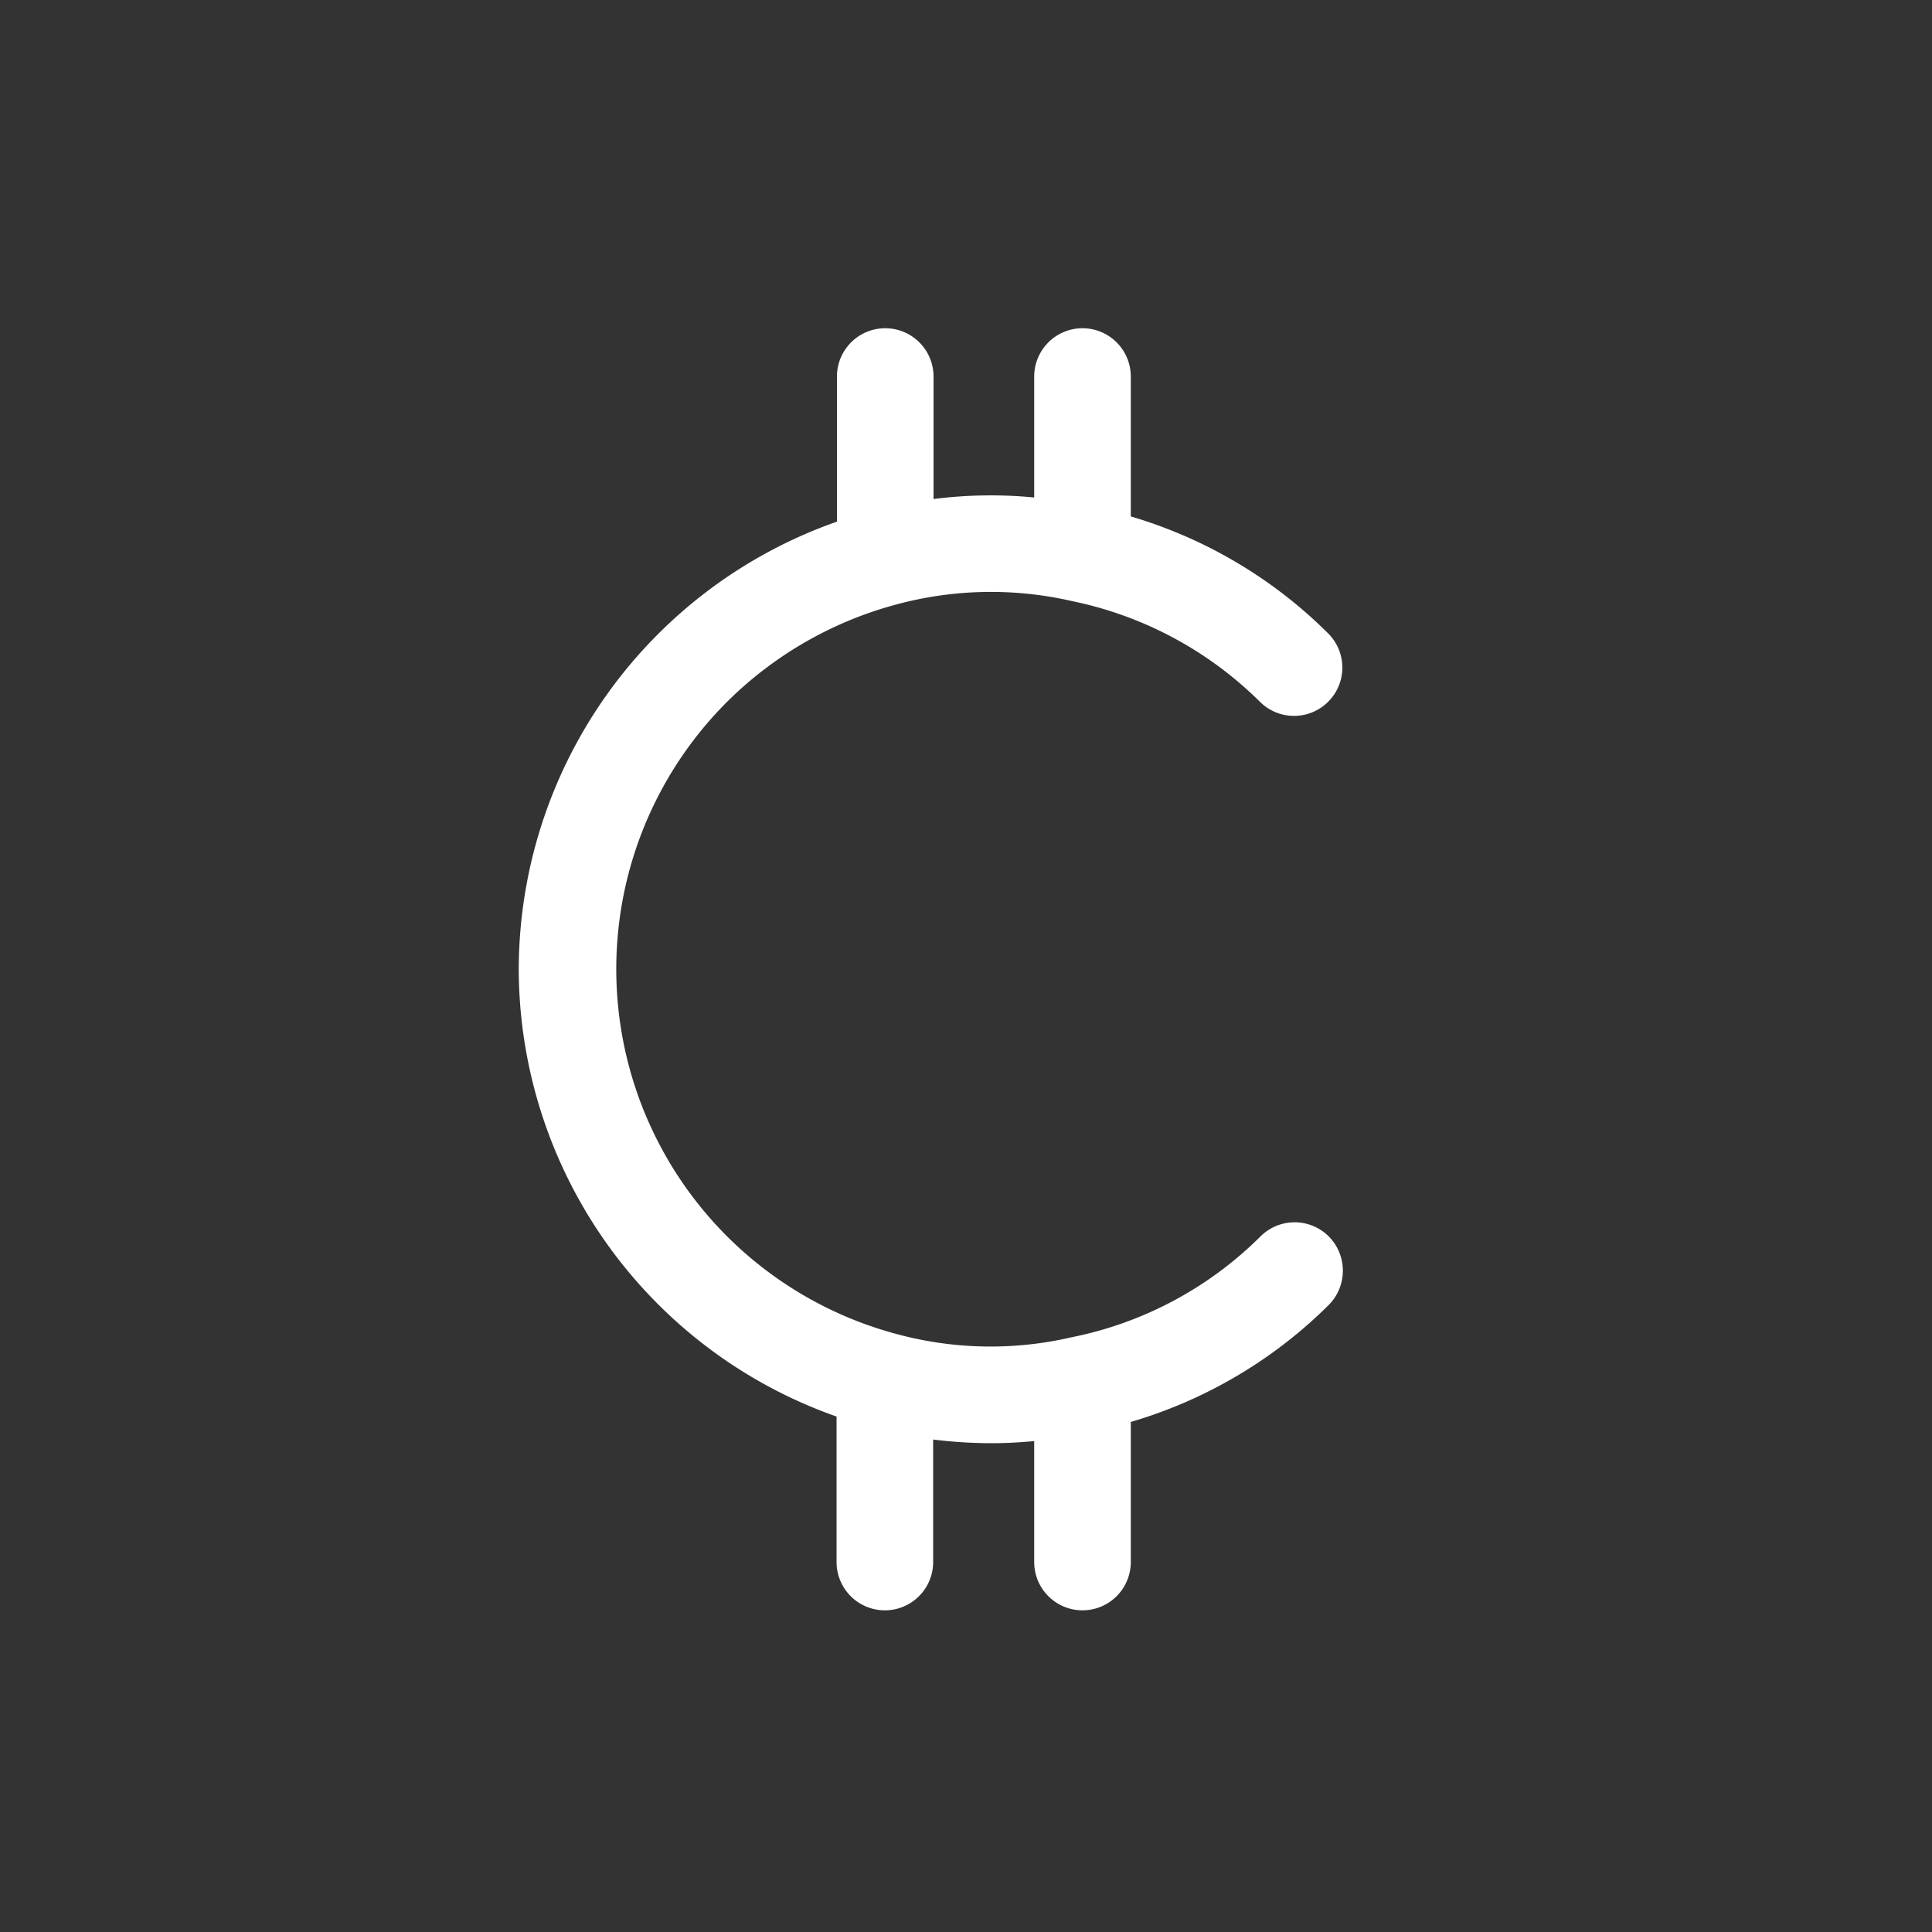
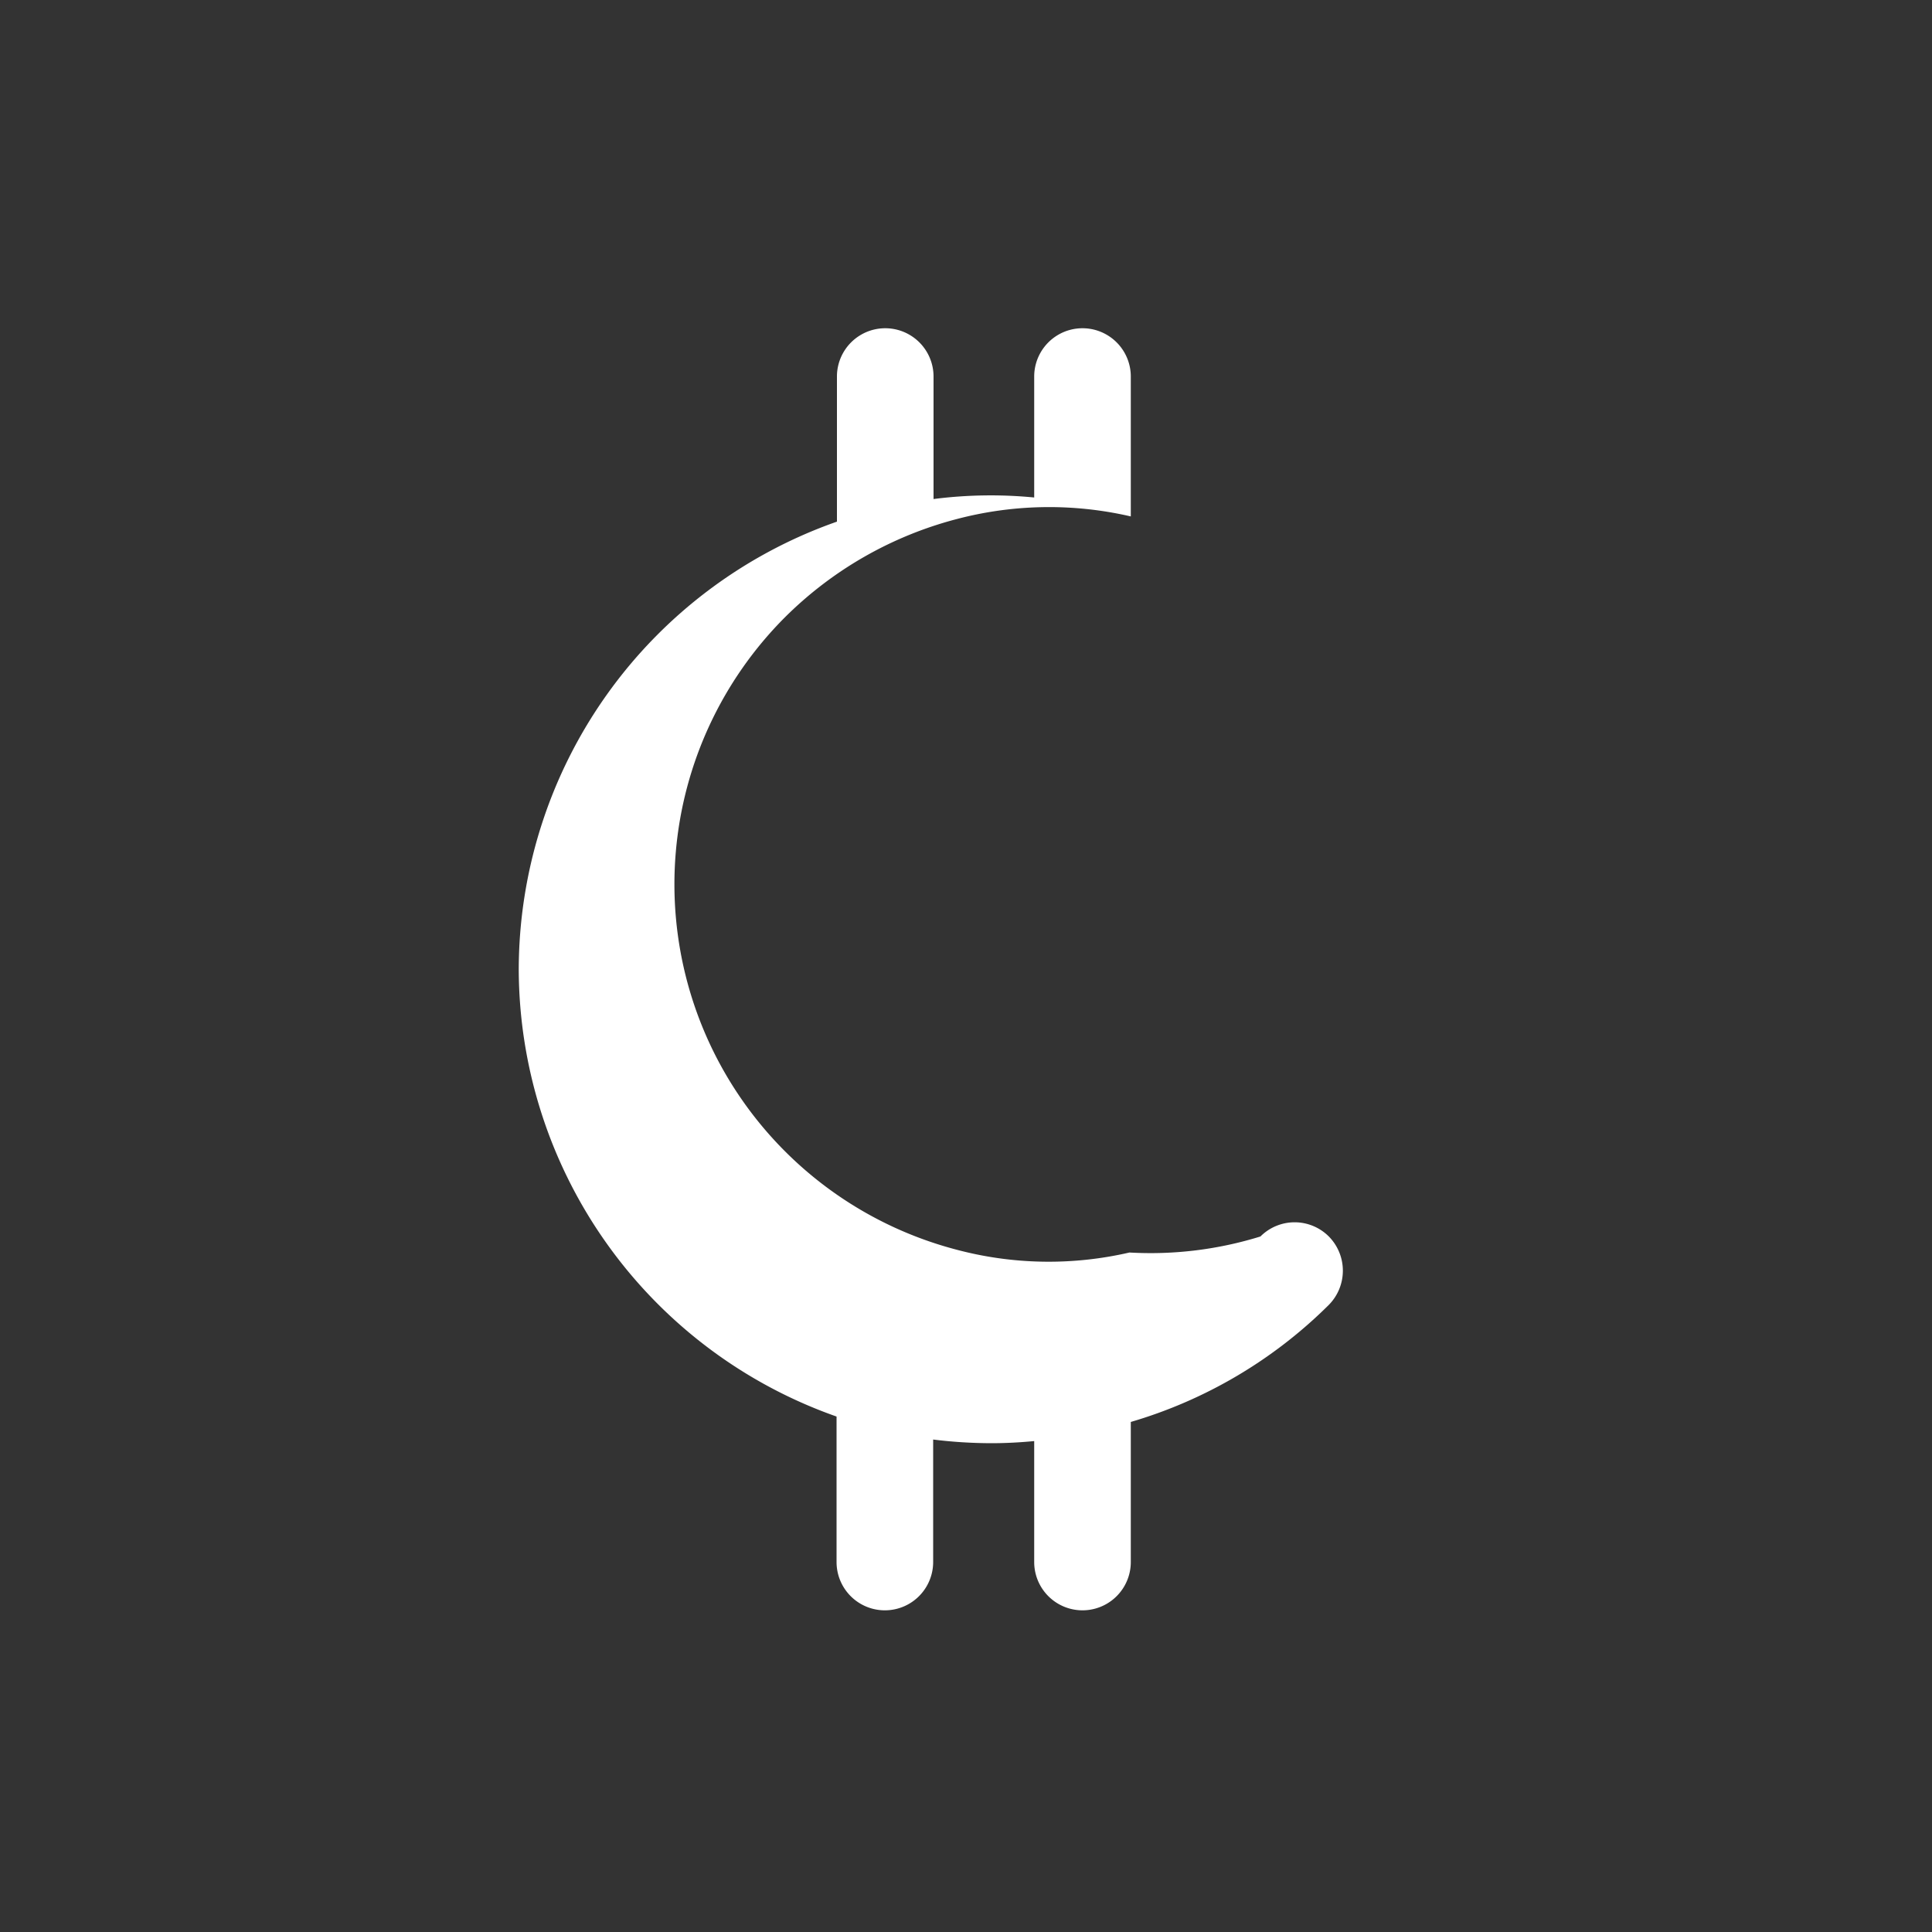
<svg xmlns="http://www.w3.org/2000/svg" data-name="Layer 1" viewBox="0 0 100 100" x="0px" y="0px" aria-hidden="true" width="100px" height="100px" style="fill:url(#CerosGradient_idc266eea20);">
  <rect x="0" y="0" width="100" height="100" fill="#333333" stroke="none" />
  <defs>
    <linearGradient class="cerosgradient" data-cerosgradient="true" id="CerosGradient_idc266eea20" gradientUnits="userSpaceOnUse" x1="50%" y1="100%" x2="50%" y2="0%">
      <stop offset="0%" stop-color="#FFFFFF" />
      <stop offset="100%" stop-color="#FFFFFF" />
    </linearGradient>
    <linearGradient />
  </defs>
  <title>BlockChain_</title>
-   <path d="M68.78,64a2.52,2.52,0,0,1,0,3.54A24.17,24.17,0,0,1,58.53,73.6v7.25a2.5,2.5,0,0,1-5,0V74.59c-.74.07-1.48.11-2.23.11a24.84,24.84,0,0,1-3-.19v6.34a2.5,2.5,0,0,1-5,0V73.32A24.61,24.61,0,0,1,26.85,50.17,24.61,24.61,0,0,1,43.32,27V19.49a2.5,2.5,0,0,1,5,0v6.34a23.26,23.26,0,0,1,5.21-.08V19.49a2.5,2.5,0,1,1,5,0v7.24a24.13,24.13,0,0,1,10.25,6.09,2.5,2.5,0,0,1-3.54,3.53,19.31,19.31,0,0,0-9.72-5.23h0a18.76,18.76,0,0,0-9.06.15,19.62,19.62,0,0,0-8.85,5.08,19.55,19.55,0,0,0,8.84,32.71,18.57,18.57,0,0,0,9,.16A19.19,19.19,0,0,0,65.24,64,2.5,2.5,0,0,1,68.78,64Z" style="fill:url(#CerosGradient_idc266eea20);" />
+   <path d="M68.78,64a2.52,2.52,0,0,1,0,3.54A24.17,24.17,0,0,1,58.53,73.6v7.25a2.5,2.5,0,0,1-5,0V74.59c-.74.07-1.48.11-2.23.11a24.84,24.84,0,0,1-3-.19v6.34a2.5,2.5,0,0,1-5,0V73.32A24.61,24.61,0,0,1,26.85,50.17,24.61,24.61,0,0,1,43.32,27V19.49a2.5,2.5,0,0,1,5,0v6.34a23.26,23.26,0,0,1,5.21-.08V19.49a2.5,2.5,0,1,1,5,0v7.24h0a18.76,18.76,0,0,0-9.06.15,19.62,19.62,0,0,0-8.85,5.08,19.55,19.55,0,0,0,8.84,32.71,18.57,18.57,0,0,0,9,.16A19.19,19.19,0,0,0,65.24,64,2.5,2.5,0,0,1,68.78,64Z" style="fill:url(#CerosGradient_idc266eea20);" />
</svg>